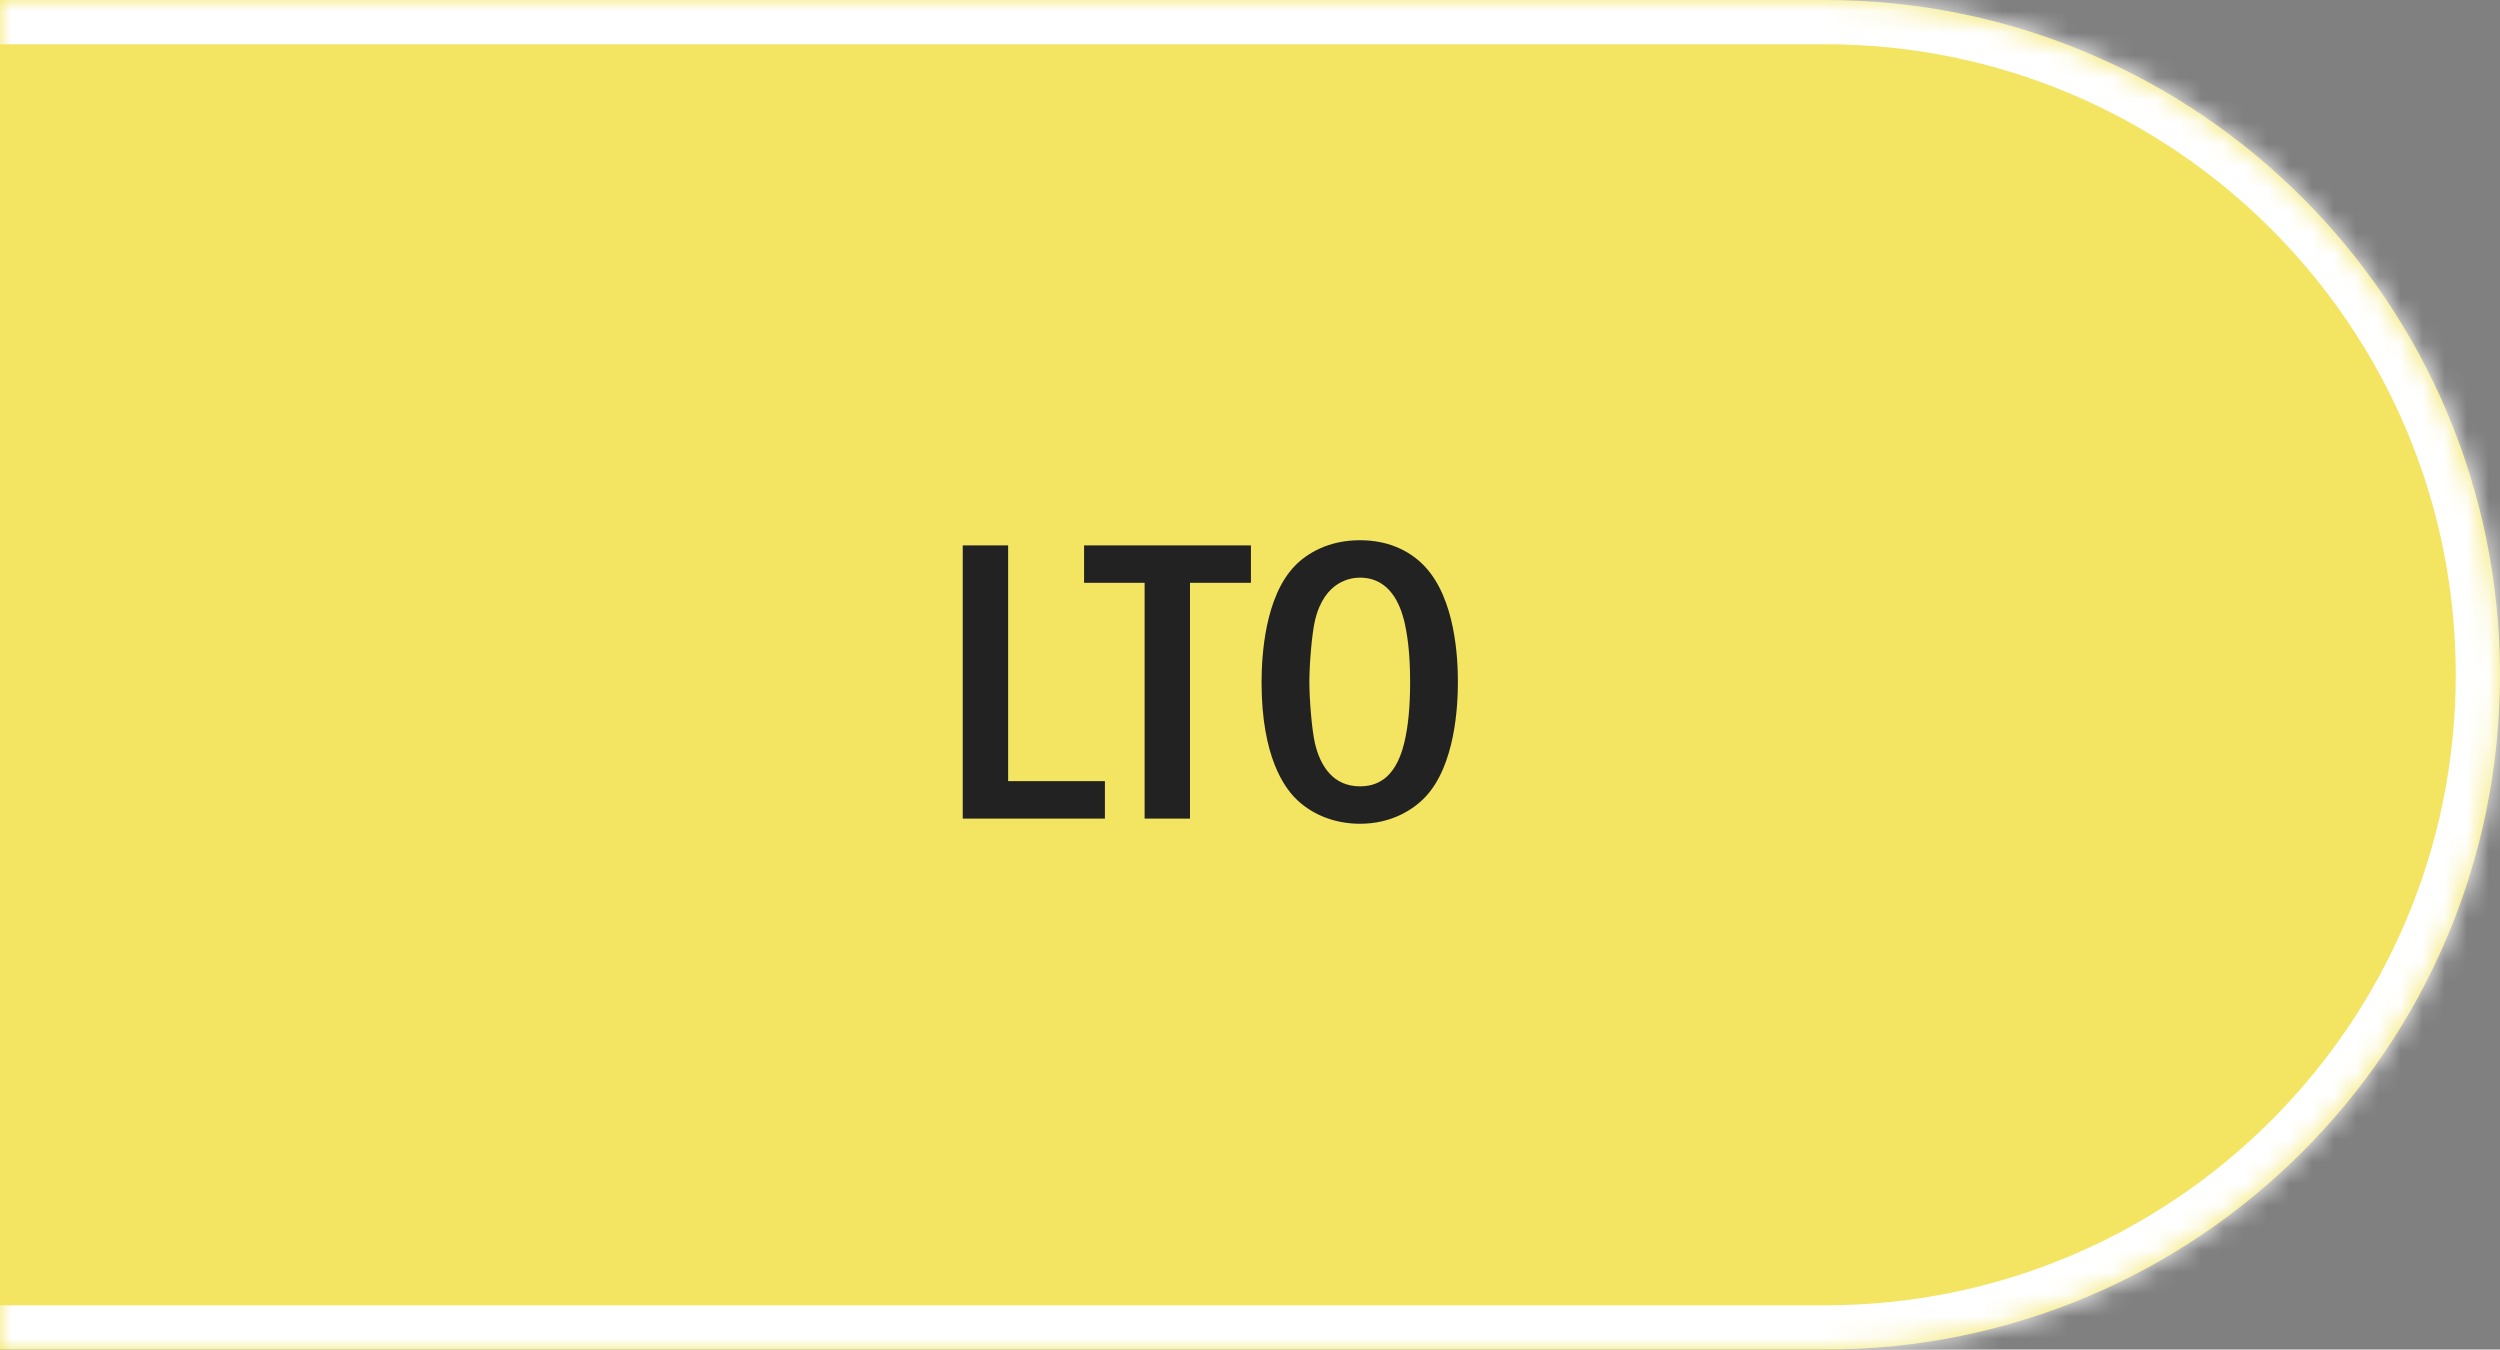
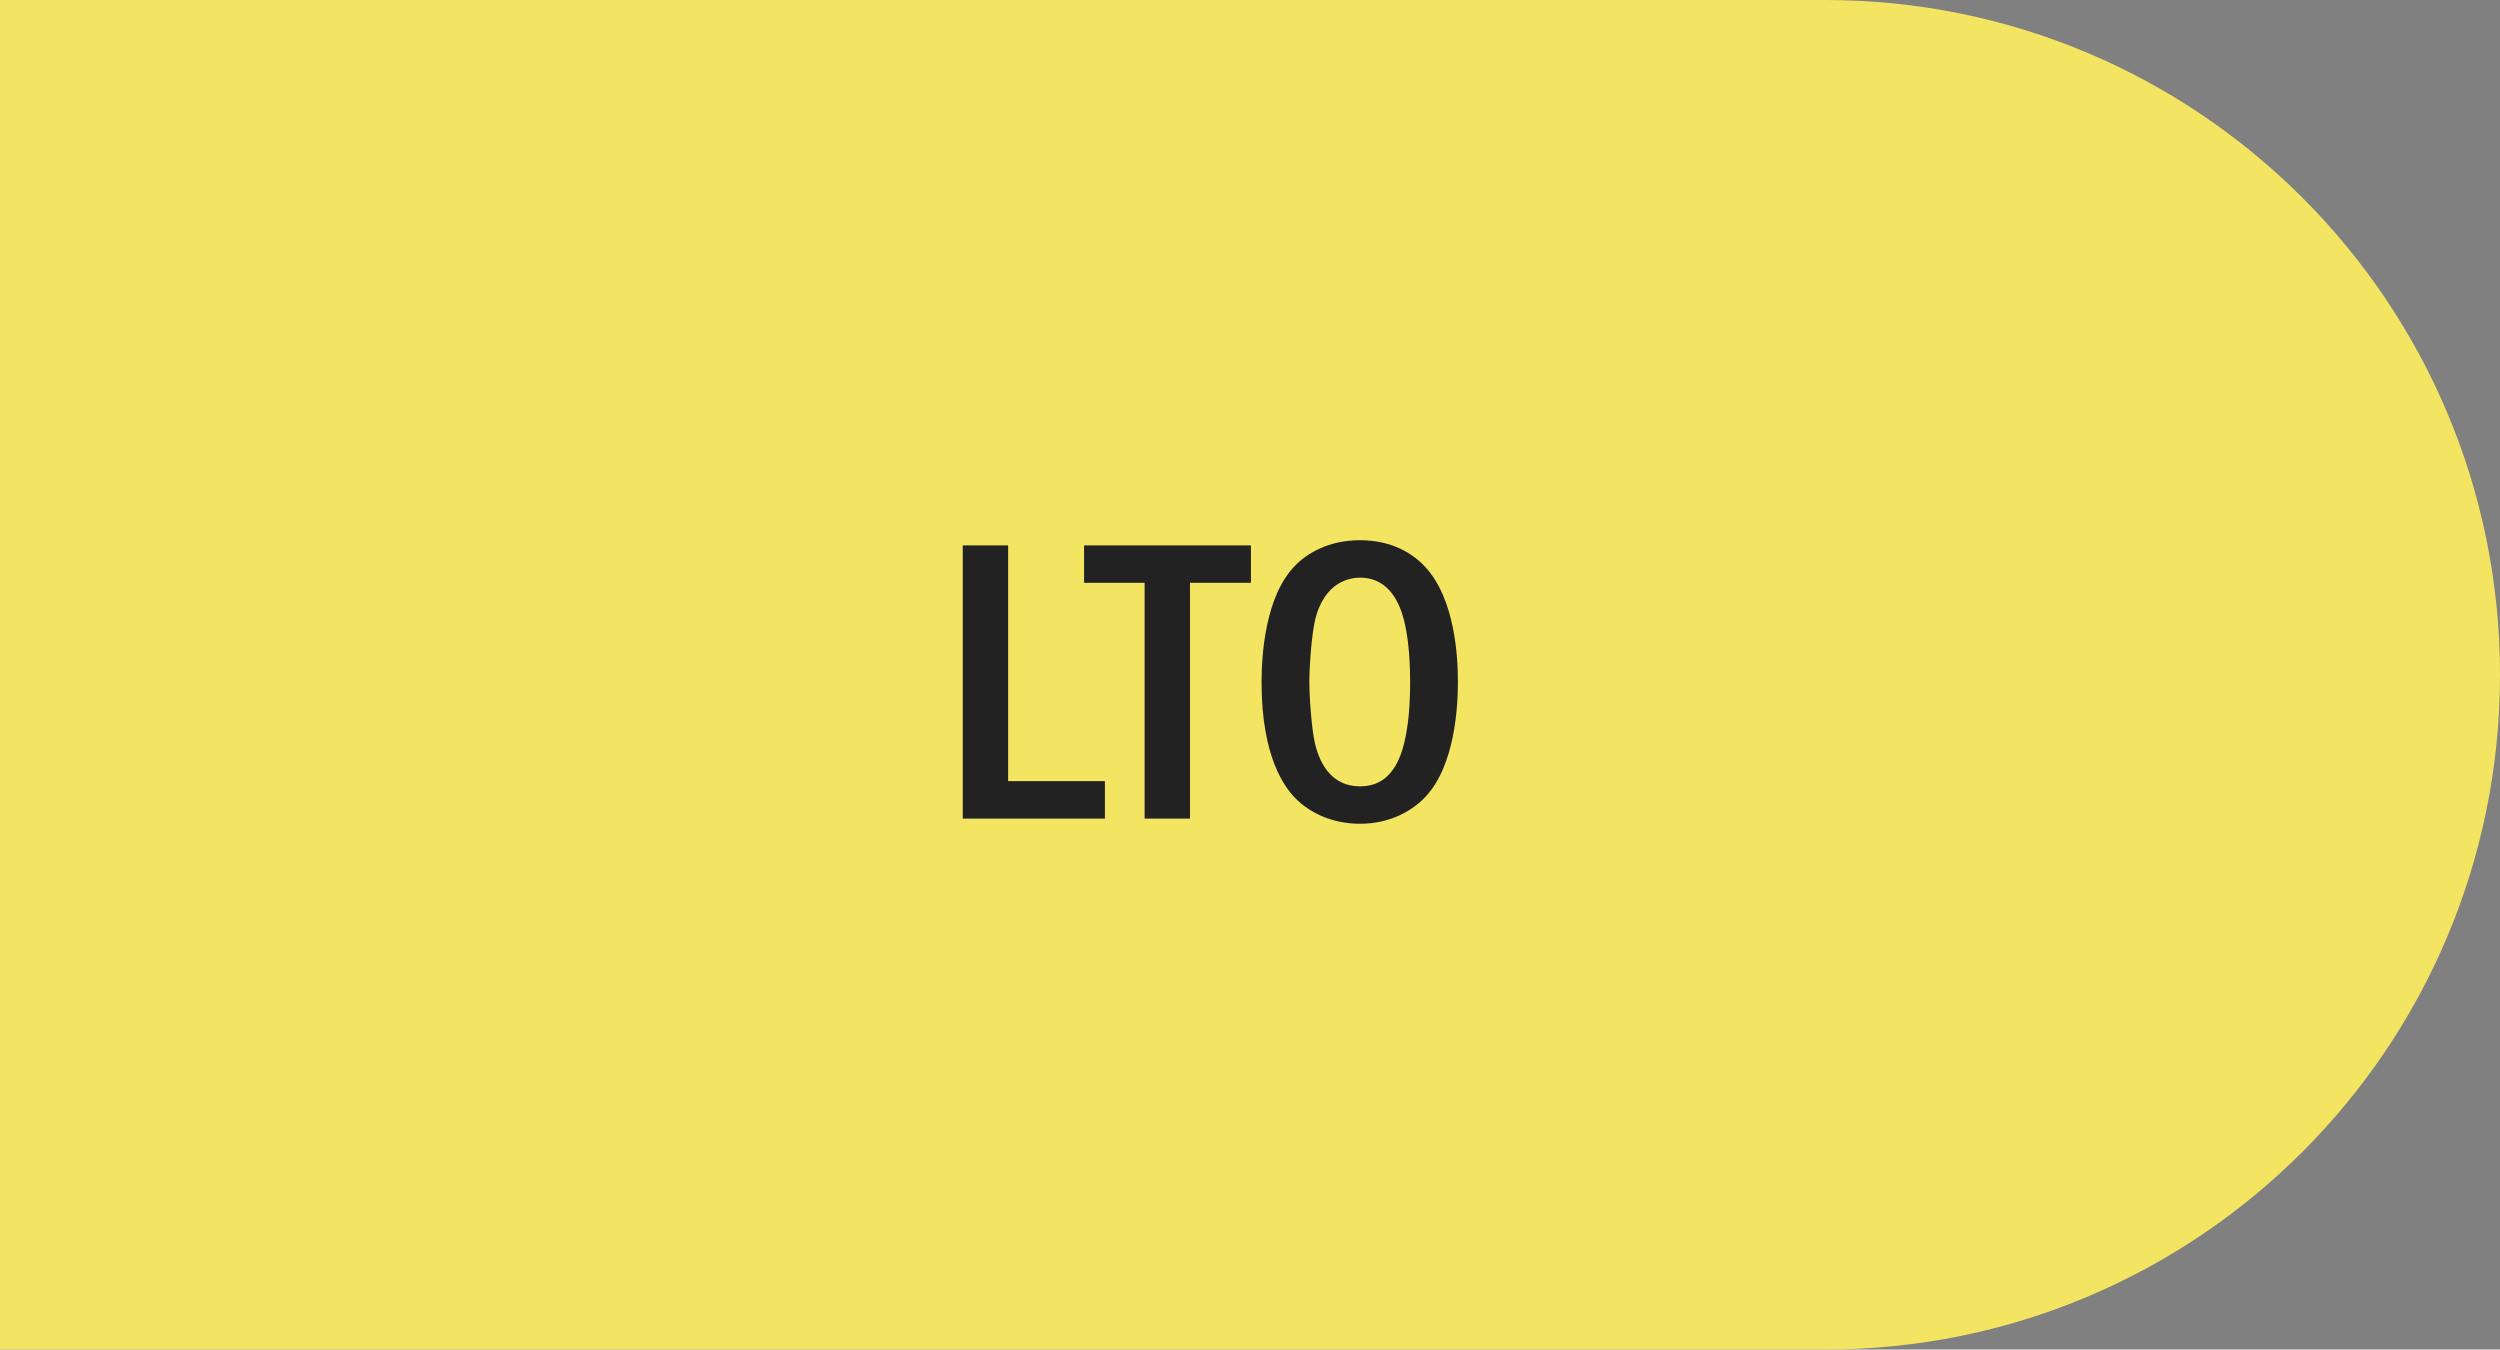
<svg xmlns="http://www.w3.org/2000/svg" width="113" height="61" viewBox="0 0 113 61" fill="none">
  <rect x="0" y="0" width="113" height="61" fill="#808080" stroke="none" />
  <mask id="path-1-inside-1_425_411" fill="white">
-     <path d="M0 0H82.5C99.345 0 113 13.655 113 30.5C113 47.345 99.345 61 82.5 61H0V0Z" />
-   </mask>
+     </mask>
  <path d="M0 0H82.5C99.345 0 113 13.655 113 30.5C113 47.345 99.345 61 82.5 61H0V0Z" fill="#F3E562" />
  <path d="M0 -2H82.5C100.449 -2 115 12.551 115 30.5H111C111 14.76 98.24 2 82.5 2H0V-2ZM115 30.5C115 48.449 100.449 63 82.5 63H0V59H82.5C98.24 59 111 46.24 111 30.5H115ZM0 61V0V61ZM82.5 -2C100.449 -2 115 12.551 115 30.5C115 48.449 100.449 63 82.5 63V59C98.24 59 111 46.24 111 30.5C111 14.76 98.24 2 82.5 2V-2Z" fill="white" mask="url(#path-1-inside-1_425_411)" />
  <path d="M43.516 24.652H45.568V35.308H49.942V37H43.516V24.652ZM49 24.652H56.542V26.344H53.788V37H51.736V26.344H49V24.652ZM61.469 24.418C62.909 24.418 63.845 25.012 64.403 25.606C65.789 27.082 65.897 29.764 65.897 30.826C65.897 31.852 65.789 34.606 64.403 36.046C63.863 36.604 62.891 37.234 61.469 37.234C60.227 37.234 59.201 36.748 58.535 36.064C58.085 35.596 57.023 34.246 57.023 30.844C57.023 29.656 57.167 26.974 58.535 25.57C59.057 25.03 60.029 24.418 61.469 24.418ZM61.469 26.11C61.109 26.11 59.867 26.218 59.435 28.054C59.291 28.684 59.183 30.07 59.183 30.826C59.183 31.582 59.291 32.968 59.435 33.598C59.687 34.66 60.281 35.542 61.469 35.542C62.135 35.542 63.053 35.29 63.467 33.598C63.647 32.86 63.737 31.978 63.737 30.826C63.737 29.494 63.611 28.666 63.467 28.054C63.287 27.352 62.837 26.11 61.469 26.11Z" fill="#222222" />
</svg>